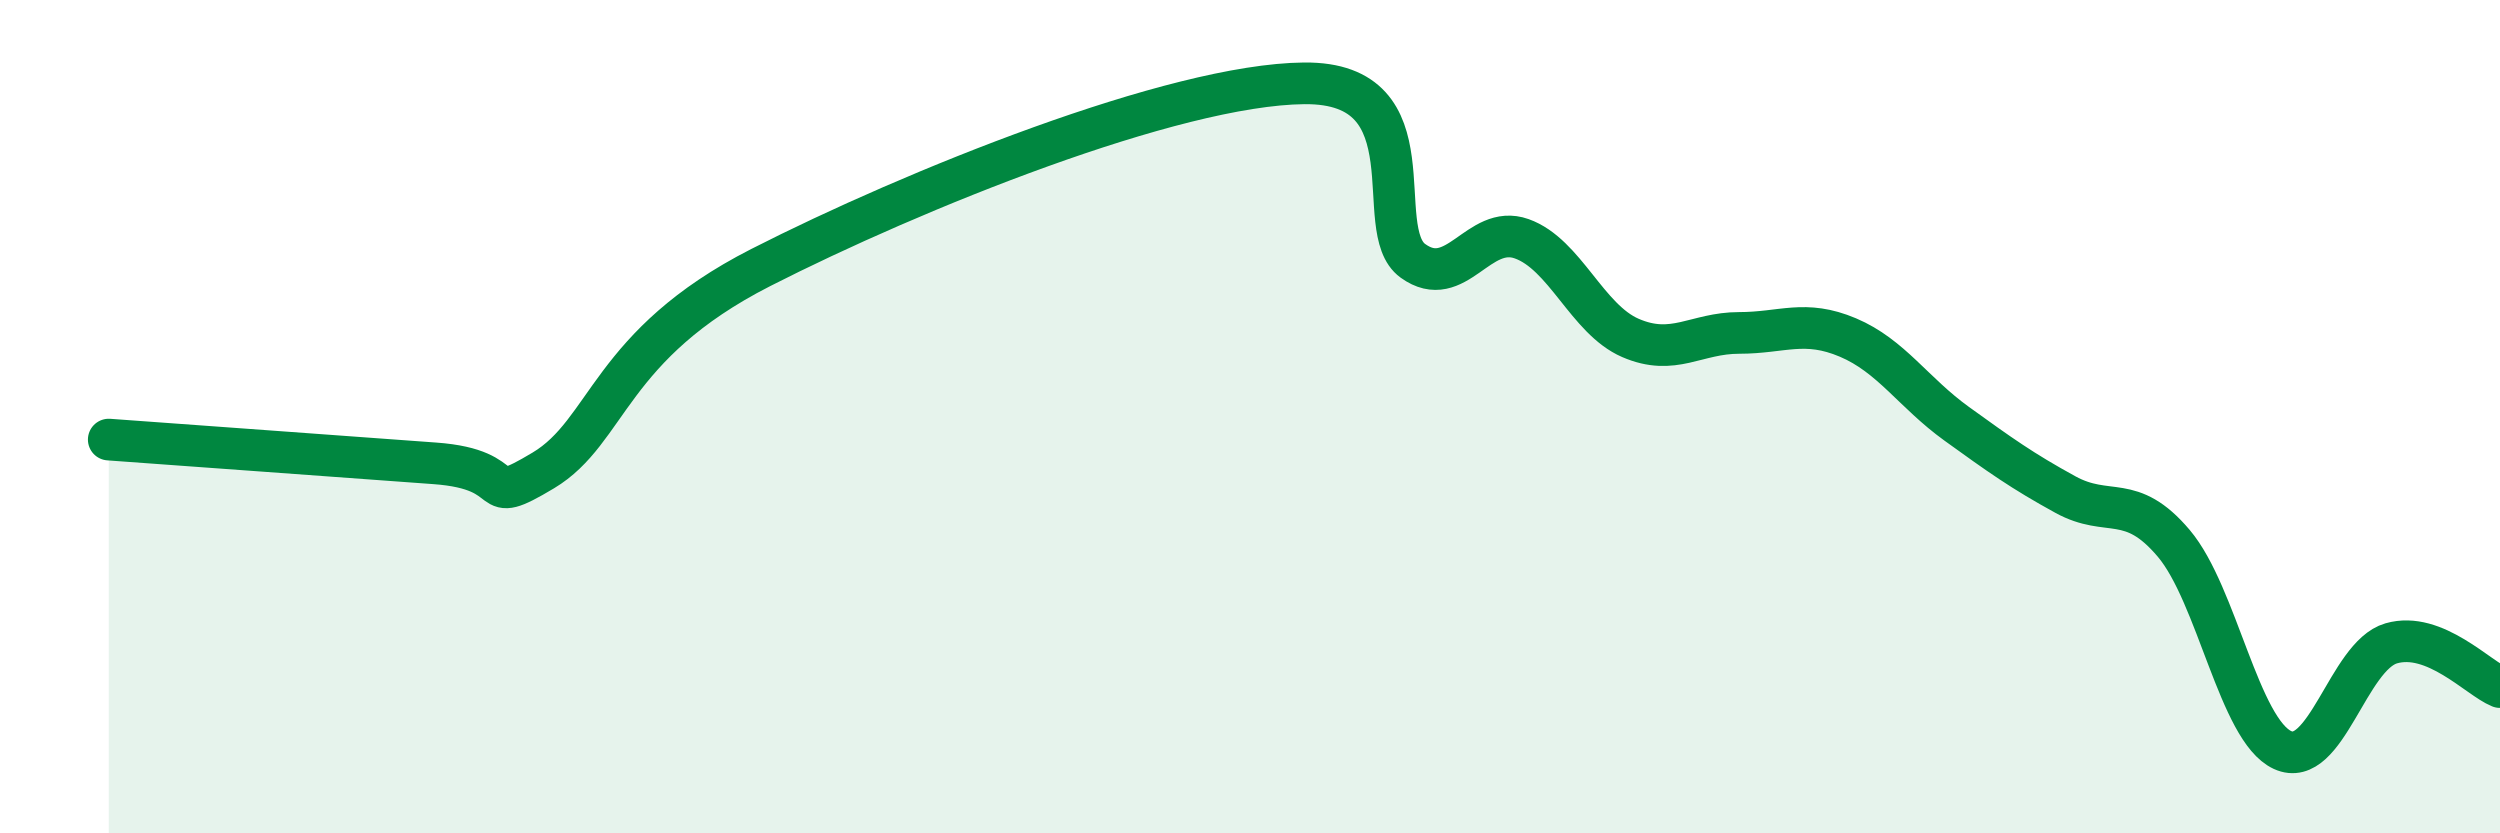
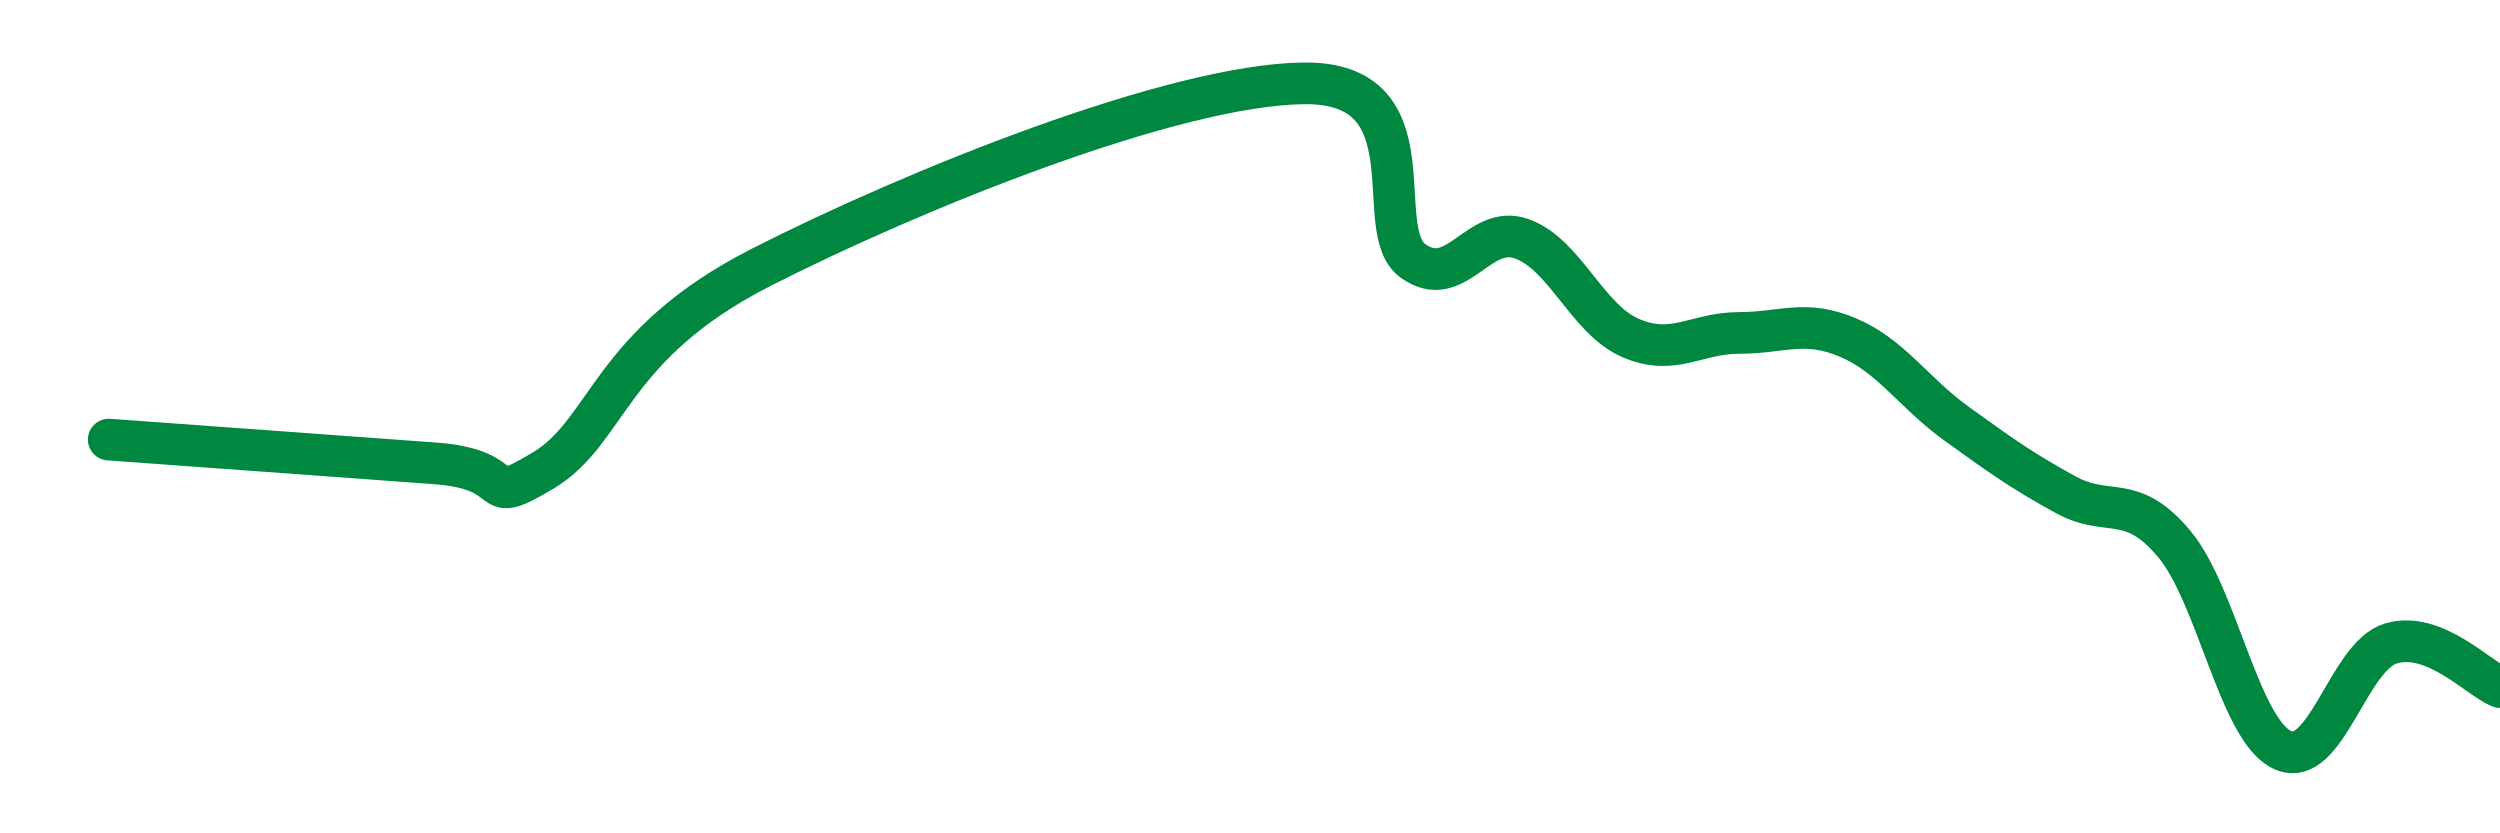
<svg xmlns="http://www.w3.org/2000/svg" width="60" height="20" viewBox="0 0 60 20">
-   <path d="M 2.61,10.55 C 4.17,10.66 8.34,10.97 10.43,11.12 C 12.52,11.27 11.47,12.23 13.04,11.29 C 14.61,10.35 14.61,8.28 18.26,6.42 C 21.91,4.56 28.17,2.03 31.3,2 C 34.43,1.97 32.87,5.51 33.91,6.26 C 34.95,7.01 35.48,5.36 36.52,5.73 C 37.56,6.1 38.09,7.66 39.13,8.11 C 40.17,8.56 40.7,7.99 41.74,7.99 C 42.78,7.99 43.31,7.66 44.35,8.1 C 45.39,8.54 45.92,9.42 46.96,10.17 C 48,10.92 48.53,11.3 49.57,11.87 C 50.61,12.44 51.13,11.81 52.17,13.04 C 53.21,14.27 53.74,17.52 54.78,18 C 55.82,18.48 56.35,15.74 57.39,15.44 C 58.43,15.14 59.48,16.28 60,16.49L60 20L2.61 20Z" fill="#008740" opacity="0.1" stroke-linecap="round" stroke-linejoin="round" />
  <path d="M 2.61,10.55 C 4.17,10.66 8.34,10.97 10.43,11.12 C 12.52,11.27 11.47,12.23 13.04,11.29 C 14.61,10.35 14.61,8.28 18.26,6.42 C 21.91,4.56 28.17,2.03 31.3,2 C 34.43,1.97 32.87,5.51 33.91,6.26 C 34.95,7.01 35.48,5.36 36.52,5.73 C 37.56,6.1 38.09,7.66 39.13,8.11 C 40.17,8.56 40.7,7.99 41.74,7.99 C 42.78,7.99 43.31,7.66 44.35,8.1 C 45.39,8.54 45.92,9.42 46.96,10.17 C 48,10.92 48.53,11.3 49.57,11.87 C 50.61,12.44 51.13,11.81 52.17,13.04 C 53.21,14.27 53.74,17.52 54.78,18 C 55.82,18.48 56.35,15.74 57.39,15.44 C 58.43,15.14 59.48,16.28 60,16.49" stroke="#008740" stroke-width="1" fill="none" stroke-linecap="round" stroke-linejoin="round" />
</svg>